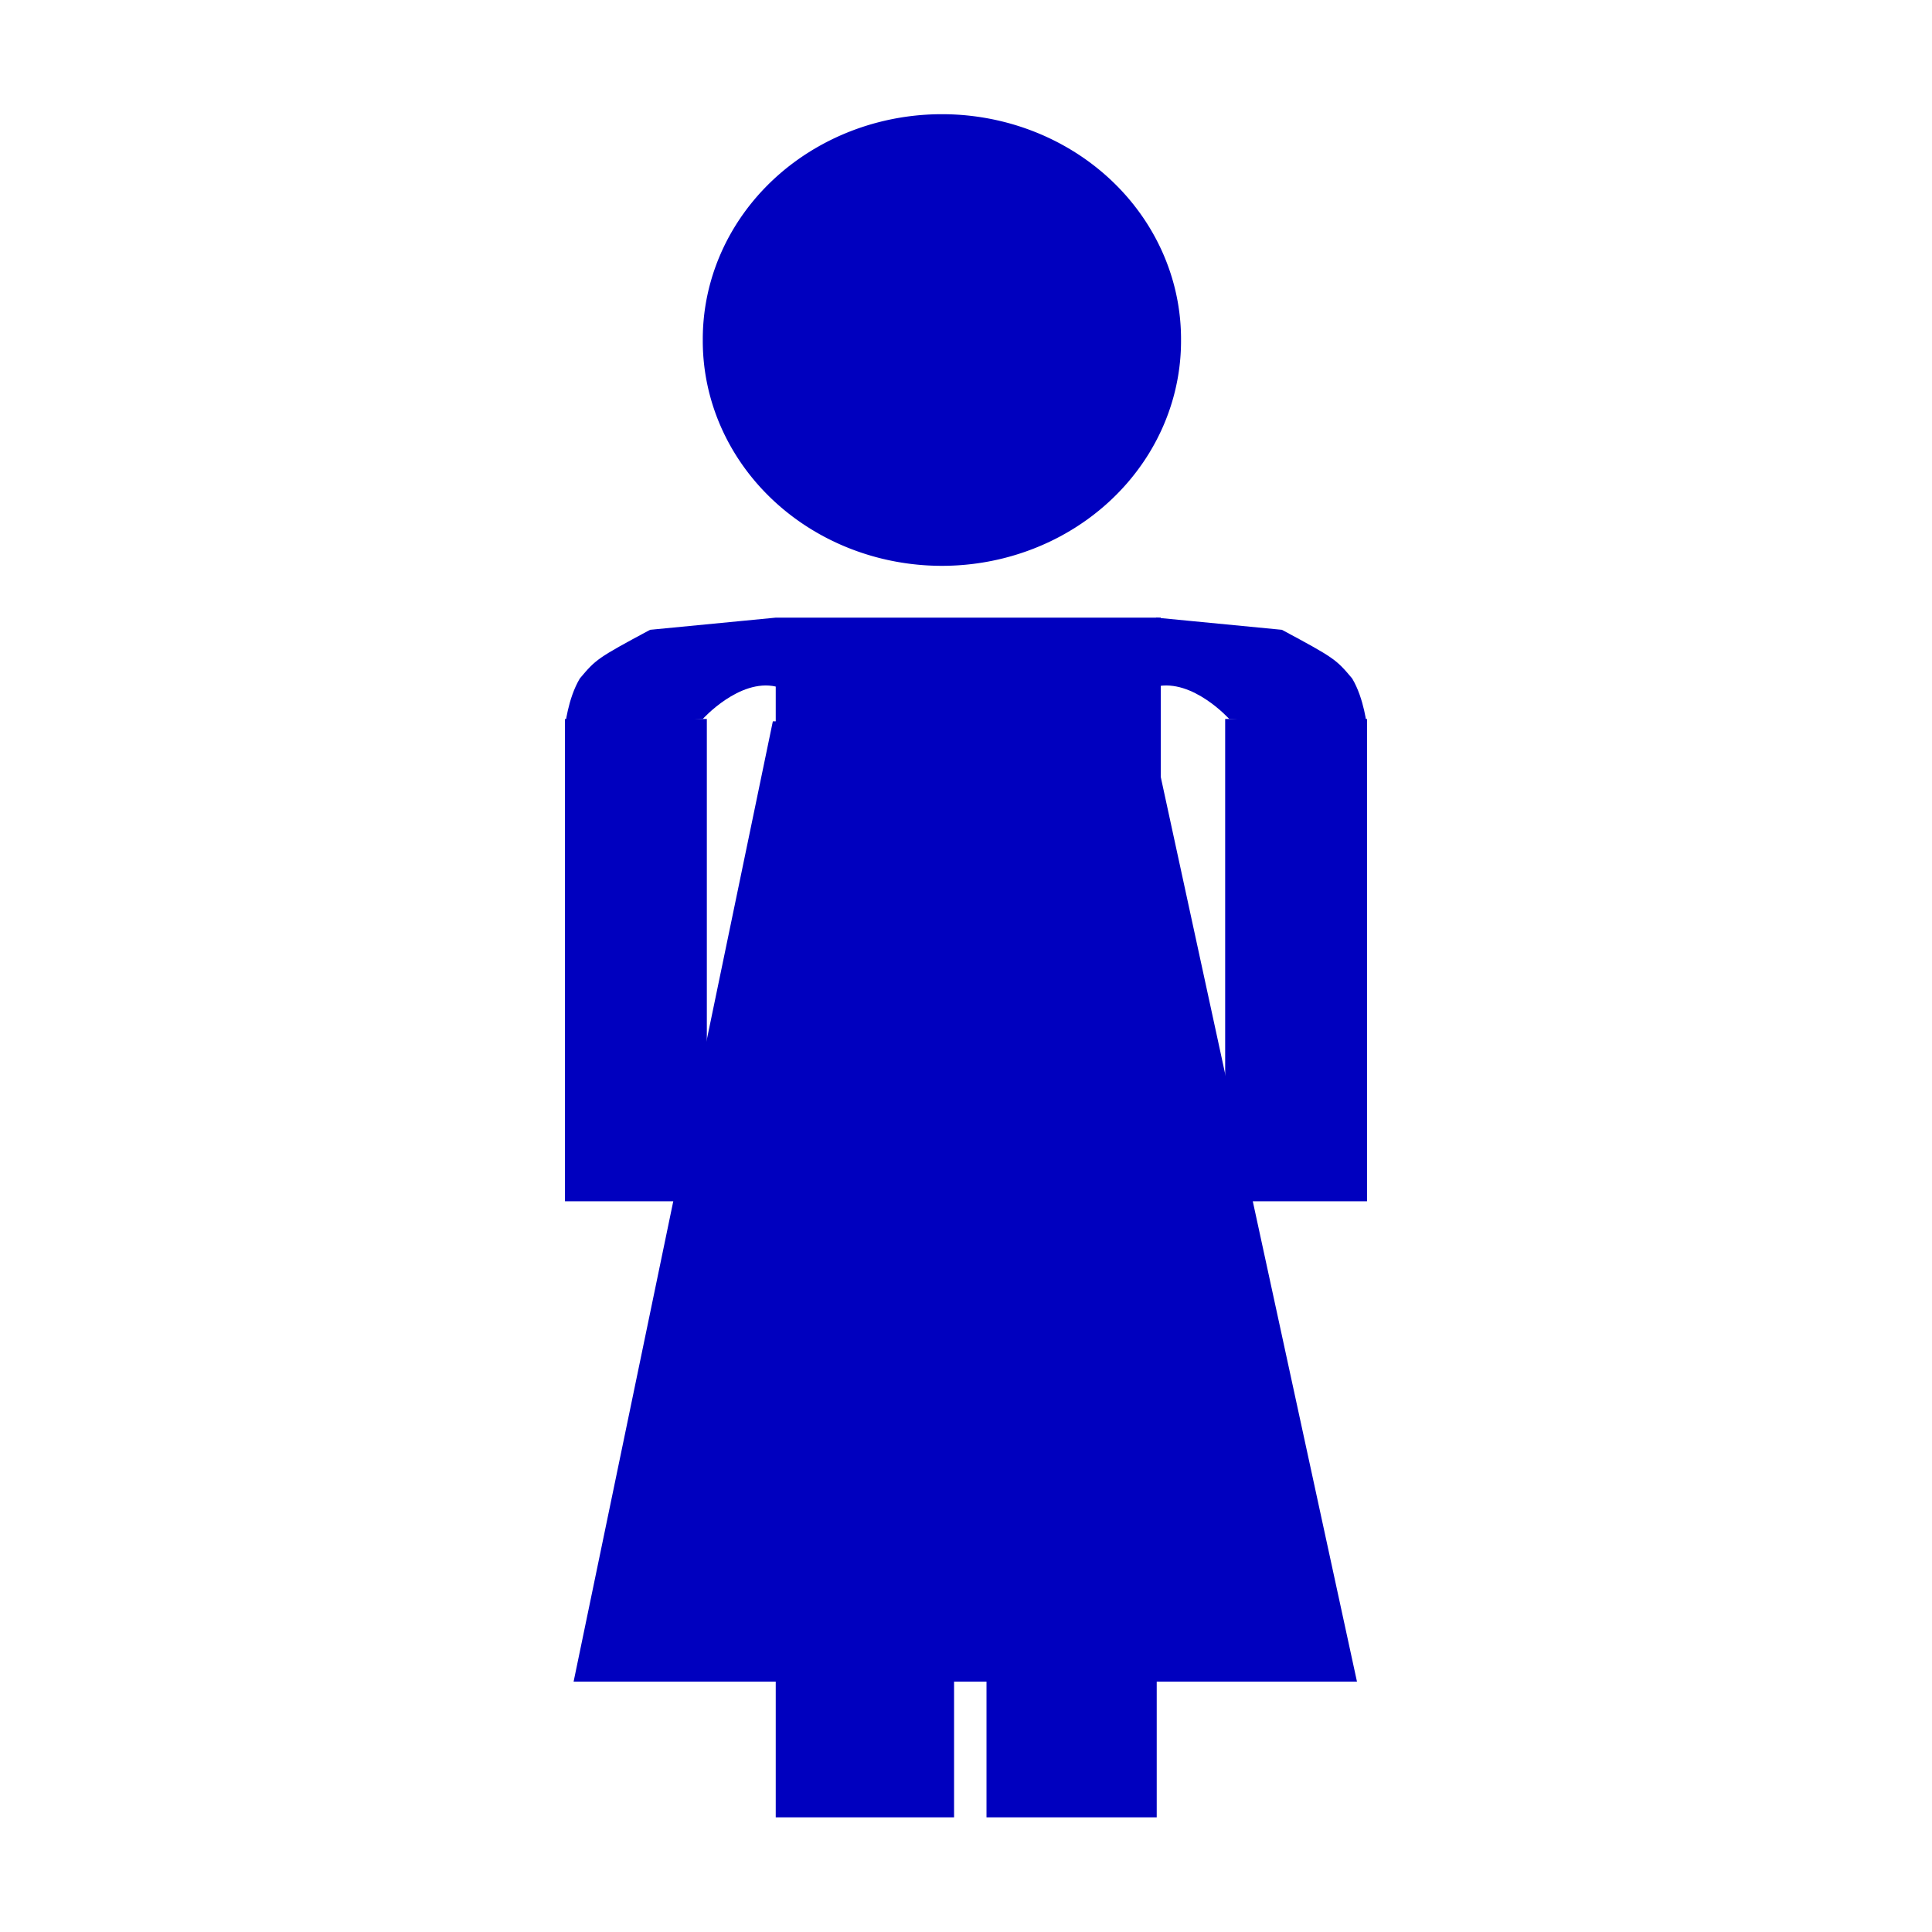
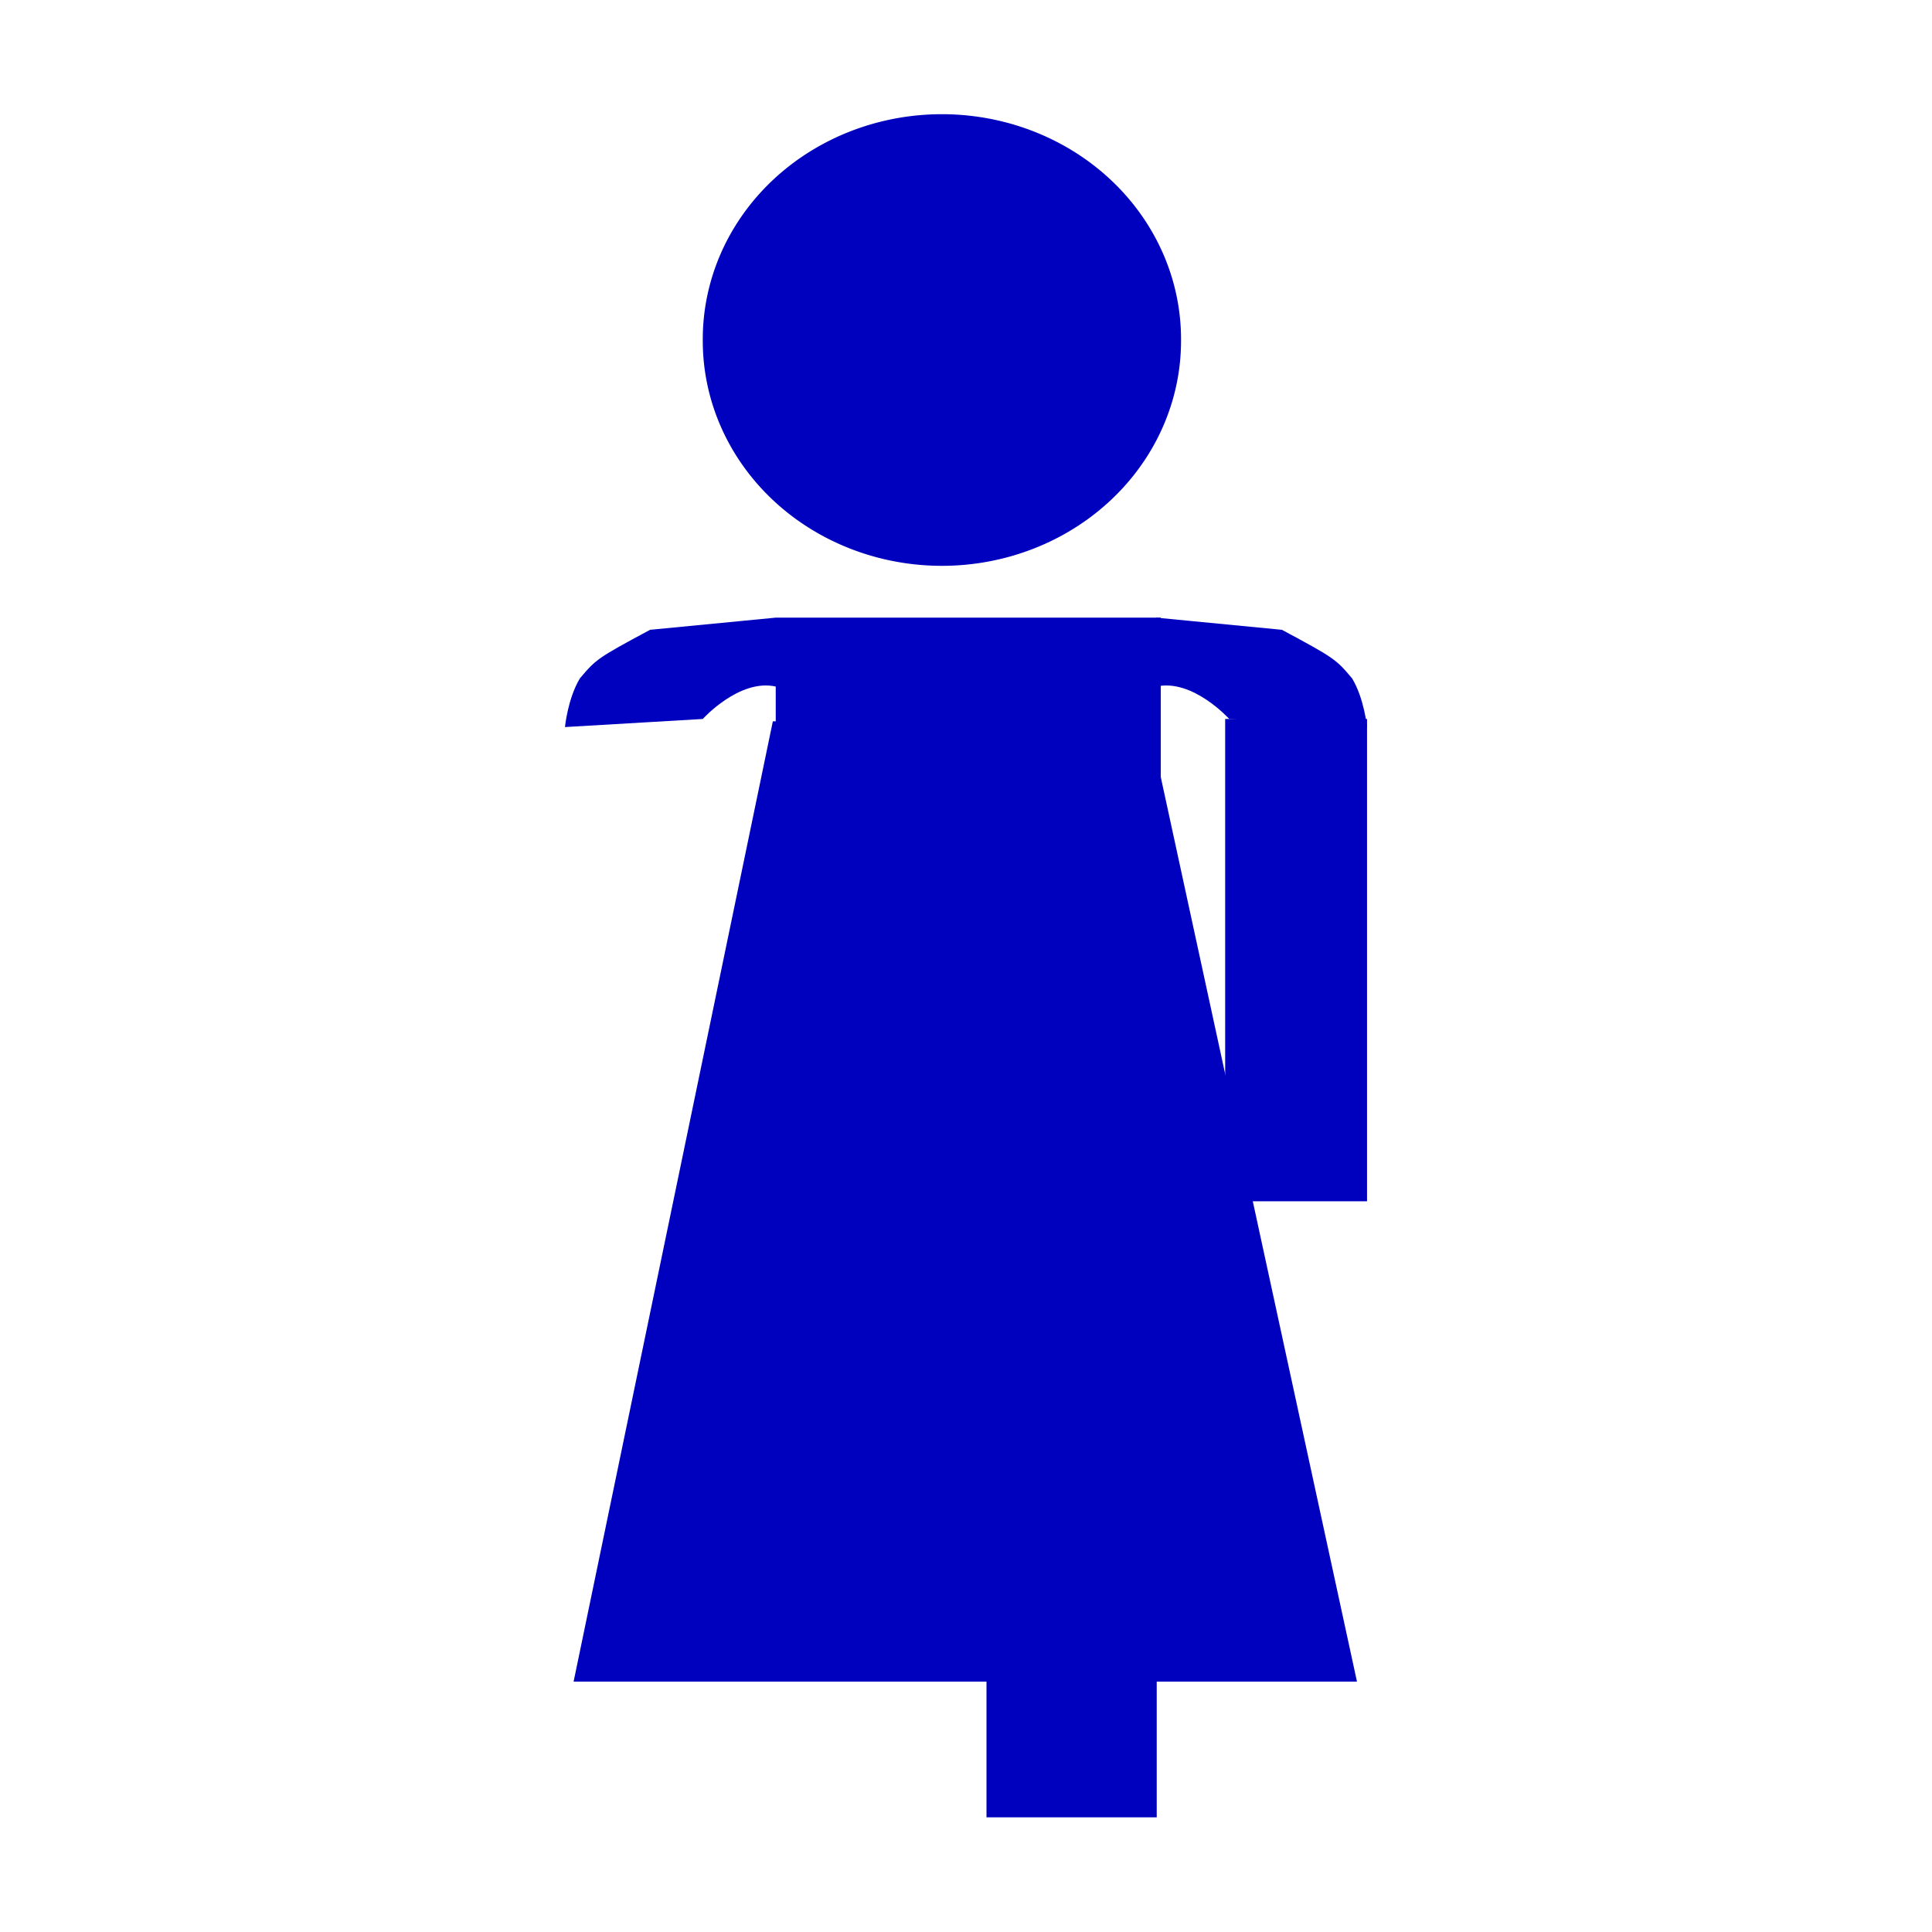
<svg xmlns="http://www.w3.org/2000/svg" width="533.333" height="533.333">
  <g>
    <title>Layer 1</title>
    <g id="svg_2">
      <path d="m213.346,199.12l-55,265.091l216.25,0l-57.5,-265.091l-103.75,0z" fill="#0000bf" id="path2053" />
      <path d="m326.027,93.862a66.012,62.096 0 1 0 -132.023,0a66.012,62.096 0 1 0 132.023,0l-66.011,0l66.011,0z" fill="#0000bf" id="path2040" />
      <rect height="118.613" width="106.29" y="170.503" x="214.144" fill="#0000bf" id="rect2041" />
-       <rect height="158.875" width="49.229" y="342.804" x="214.144" fill="#0000bf" id="rect2044" />
      <rect height="157.756" width="46.991" y="343.923" x="272.324" fill="#0000bf" id="rect2045" />
      <g fill="#000000" id="g2047">
-         <rect height="133.142" width="39.159" y="198.474" x="155.964" fill="#0000bf" id="rect2043" />
        <path d="m194.004,198.473c0,0 10.069,-11.189 20.139,-8.951c10.07,2.238 0,-19.021 0,-19.021l-34.684,3.357c-14.557,7.808 -14.949,8.155 -19.389,13.426c-3.357,5.594 -4.107,13.426 -4.107,13.426l38.041,-2.237z" fill="#0000bf" id="path2046" />
      </g>
      <g transform="matrix(-1 0 0 1 496.64 0)" fill="#000000" id="g2050">
        <rect height="133.142" width="39.159" y="198.474" x="119.27" fill="#0000bf" id="rect2051" />
        <path d="m157.312,198.473c0,0 10.069,-11.189 20.139,-8.951c10.07,2.238 0,-19.021 0,-19.021l-34.684,3.357c-14.557,7.808 -14.949,8.155 -19.389,13.426c-3.357,5.594 -4.107,13.426 -4.107,13.426l38.041,-2.237z" fill="#0000bf" id="path2052" />
      </g>
    </g>
  </g>
</svg>